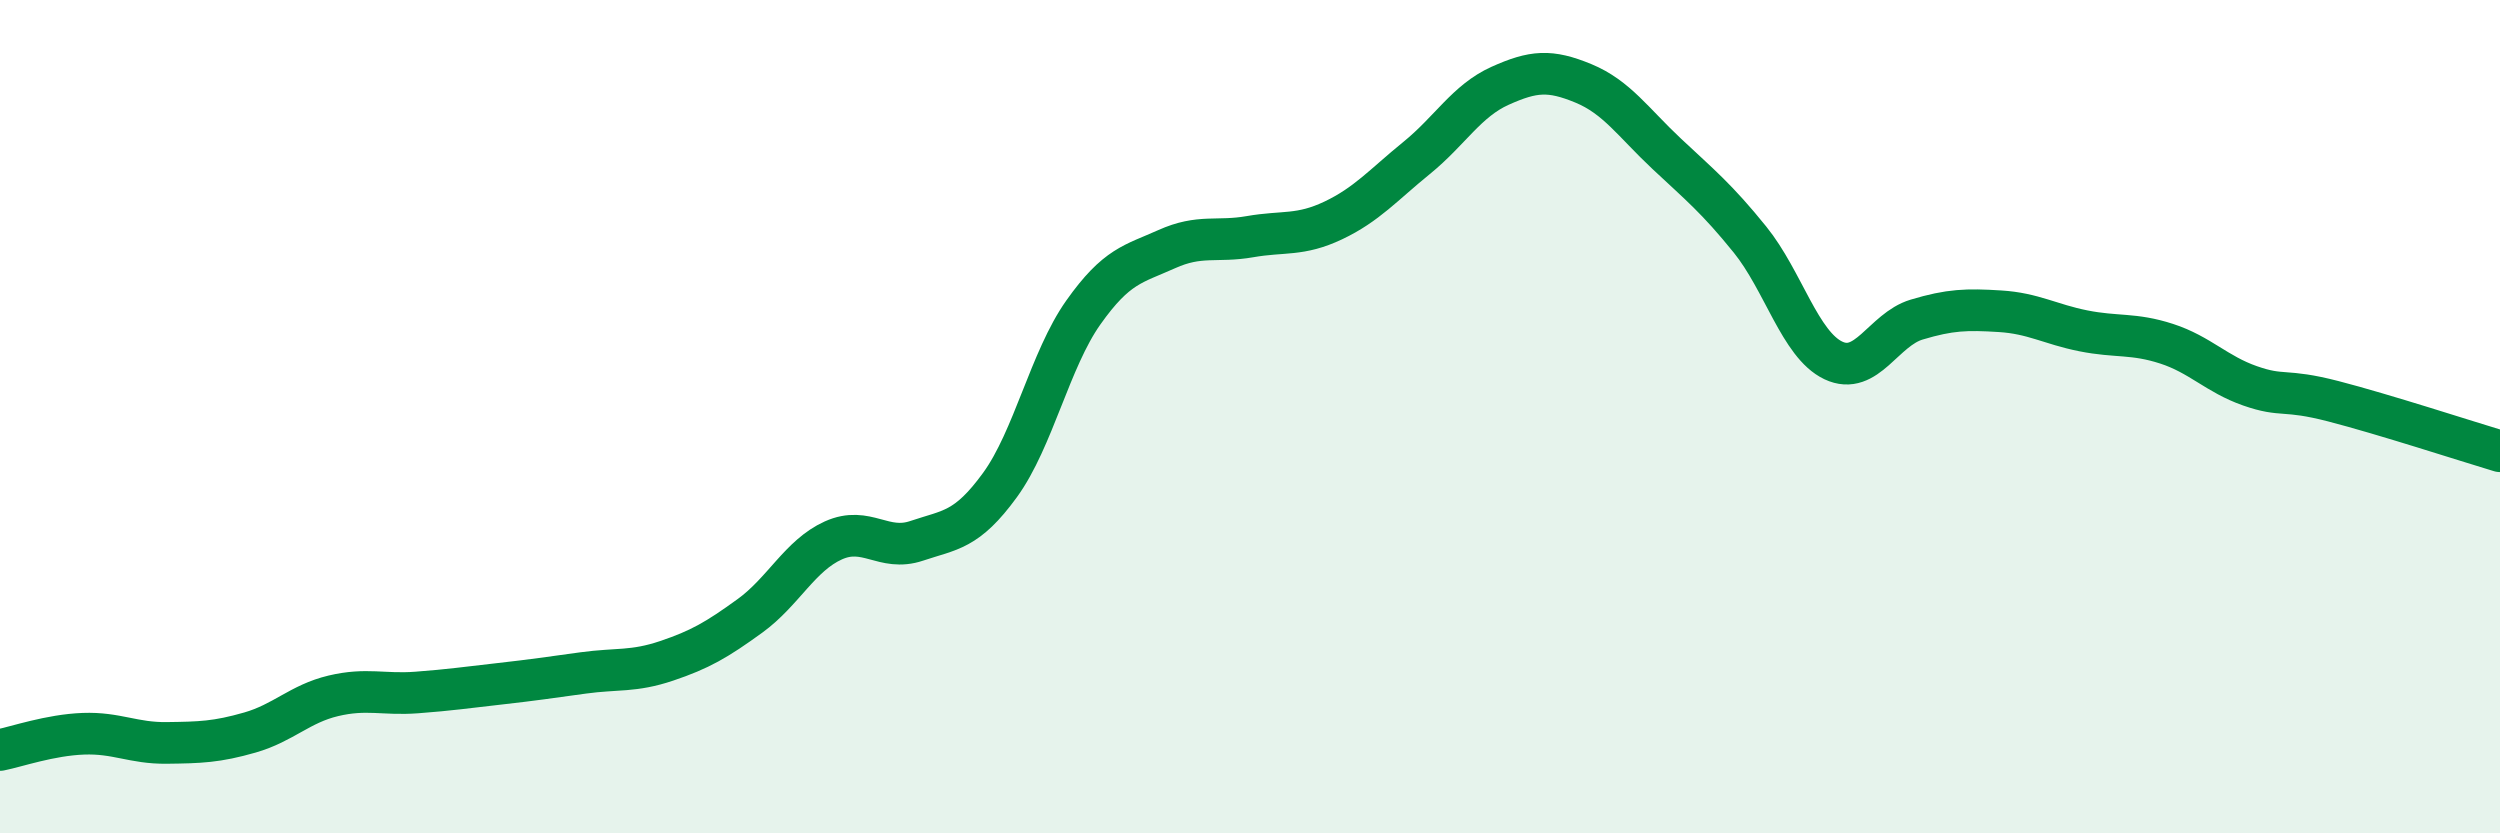
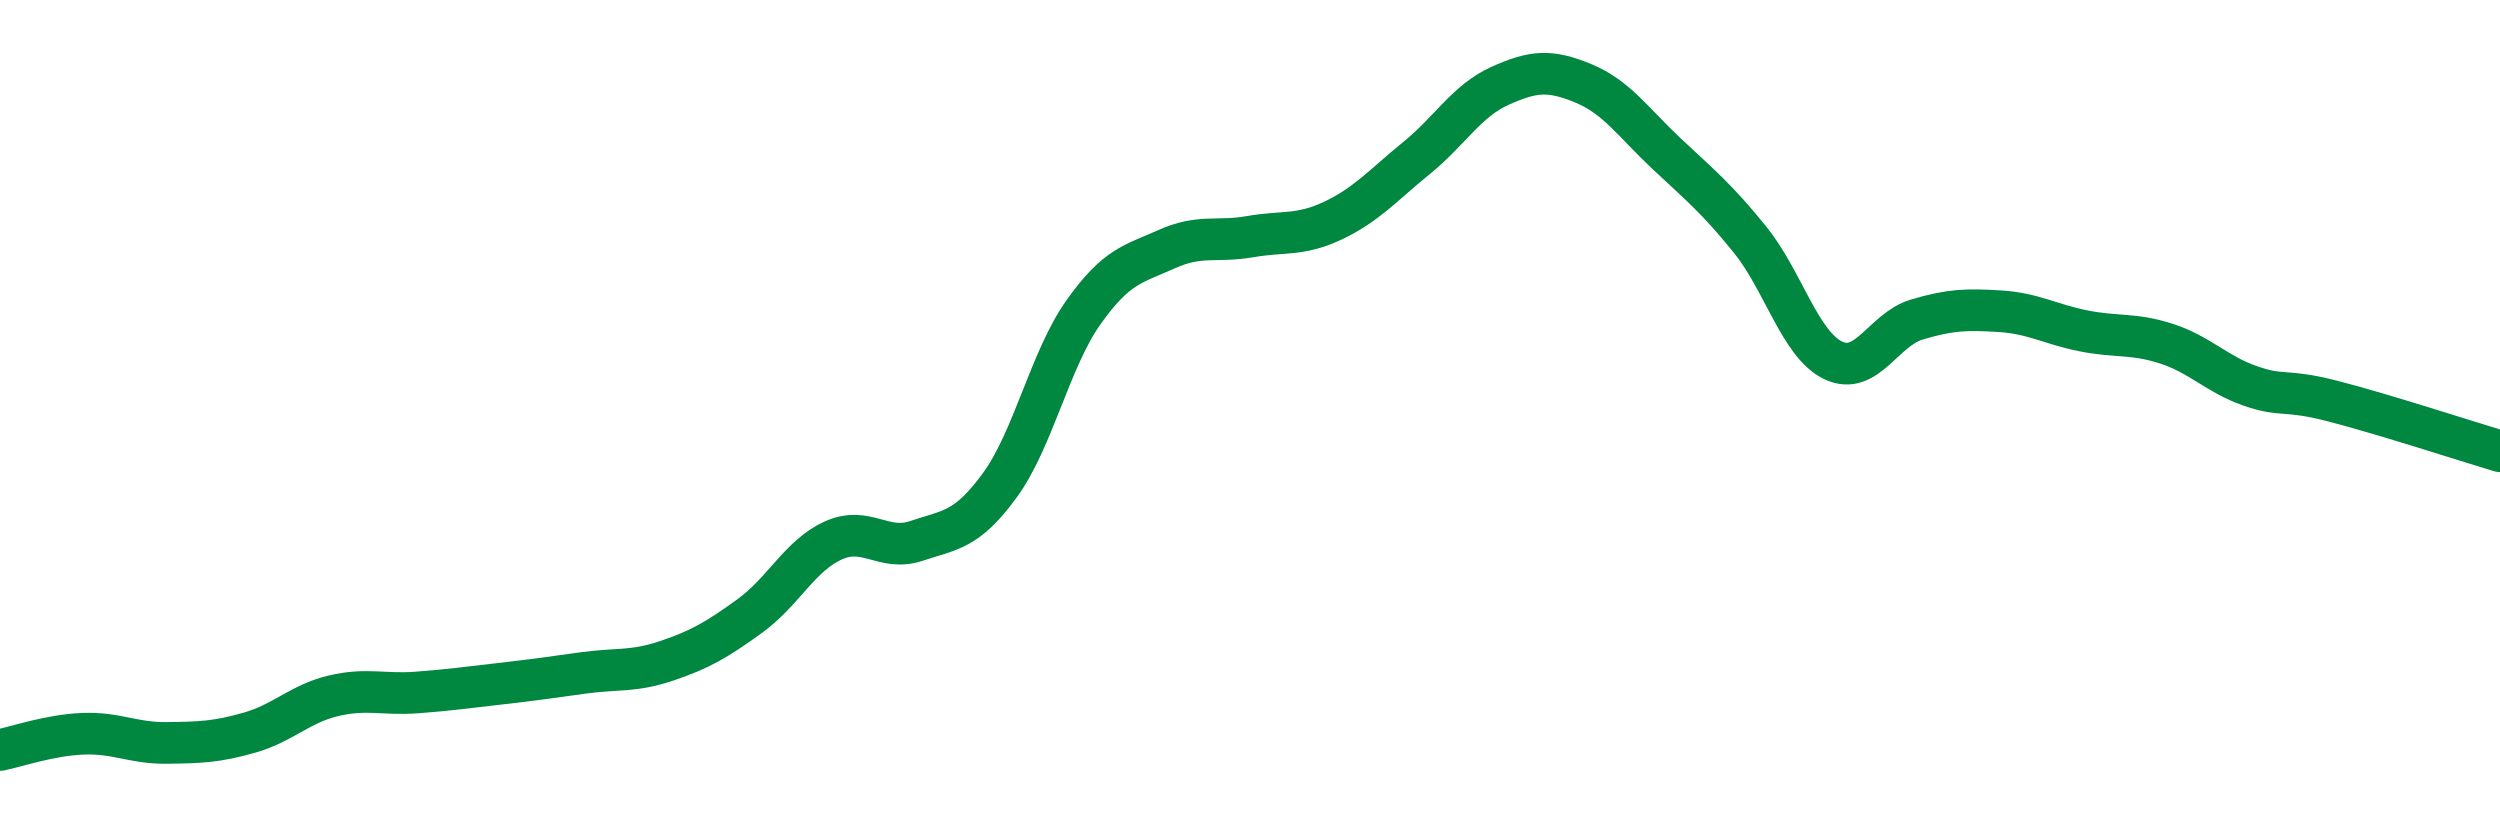
<svg xmlns="http://www.w3.org/2000/svg" width="60" height="20" viewBox="0 0 60 20">
-   <path d="M 0,18 C 0.4,17.92 1.2,17.64 2,17.61 C 2.8,17.58 3.2,17.84 4,17.83 C 4.8,17.82 5.2,17.81 6,17.58 C 6.8,17.35 7.2,16.89 8,16.7 C 8.8,16.51 9.2,16.68 10,16.62 C 10.8,16.56 11.2,16.5 12,16.41 C 12.8,16.32 13.2,16.26 14,16.15 C 14.8,16.04 15.2,16.13 16,15.86 C 16.8,15.59 17.2,15.36 18,14.78 C 18.8,14.2 19.2,13.33 20,12.97 C 20.8,12.61 21.2,13.25 22,12.98 C 22.8,12.71 23.2,12.74 24,11.64 C 24.8,10.54 25.2,8.63 26,7.5 C 26.8,6.37 27.2,6.34 28,5.98 C 28.8,5.62 29.2,5.82 30,5.68 C 30.8,5.54 31.2,5.67 32,5.29 C 32.8,4.91 33.2,4.44 34,3.79 C 34.8,3.14 35.2,2.42 36,2.06 C 36.8,1.7 37.2,1.67 38,2 C 38.8,2.33 39.2,2.94 40,3.69 C 40.8,4.44 41.2,4.76 42,5.75 C 42.8,6.74 43.2,8.27 44,8.65 C 44.8,9.03 45.2,7.91 46,7.67 C 46.8,7.43 47.2,7.42 48,7.47 C 48.8,7.52 49.2,7.78 50,7.94 C 50.8,8.1 51.2,7.99 52,8.25 C 52.8,8.51 53.2,8.98 54,9.26 C 54.8,9.54 54.8,9.32 56,9.63 C 57.2,9.94 59.2,10.59 60,10.83L60 20L0 20Z" fill="#008740" opacity="0.1" stroke-linecap="round" stroke-linejoin="round" />
  <path d="M 0,18 C 0.4,17.92 1.2,17.64 2,17.61 C 2.8,17.58 3.2,17.84 4,17.83 C 4.8,17.82 5.2,17.81 6,17.58 C 6.8,17.35 7.2,16.89 8,16.7 C 8.8,16.51 9.2,16.68 10,16.62 C 10.8,16.56 11.2,16.5 12,16.41 C 12.8,16.32 13.2,16.26 14,16.15 C 14.8,16.04 15.2,16.13 16,15.86 C 16.8,15.59 17.2,15.36 18,14.78 C 18.8,14.2 19.2,13.33 20,12.97 C 20.8,12.61 21.2,13.25 22,12.98 C 22.8,12.71 23.2,12.74 24,11.64 C 24.8,10.54 25.2,8.63 26,7.5 C 26.8,6.37 27.2,6.34 28,5.98 C 28.8,5.62 29.2,5.82 30,5.68 C 30.8,5.54 31.2,5.67 32,5.29 C 32.8,4.91 33.2,4.44 34,3.79 C 34.8,3.14 35.2,2.42 36,2.06 C 36.8,1.7 37.2,1.67 38,2 C 38.8,2.33 39.2,2.94 40,3.69 C 40.8,4.44 41.2,4.76 42,5.75 C 42.8,6.74 43.2,8.27 44,8.65 C 44.8,9.03 45.2,7.91 46,7.67 C 46.8,7.43 47.2,7.42 48,7.47 C 48.8,7.52 49.2,7.78 50,7.94 C 50.8,8.1 51.2,7.99 52,8.25 C 52.8,8.51 53.2,8.98 54,9.26 C 54.8,9.54 54.8,9.32 56,9.63 C 57.2,9.94 59.2,10.59 60,10.83" stroke="#008740" stroke-width="1" fill="none" stroke-linecap="round" stroke-linejoin="round" />
</svg>